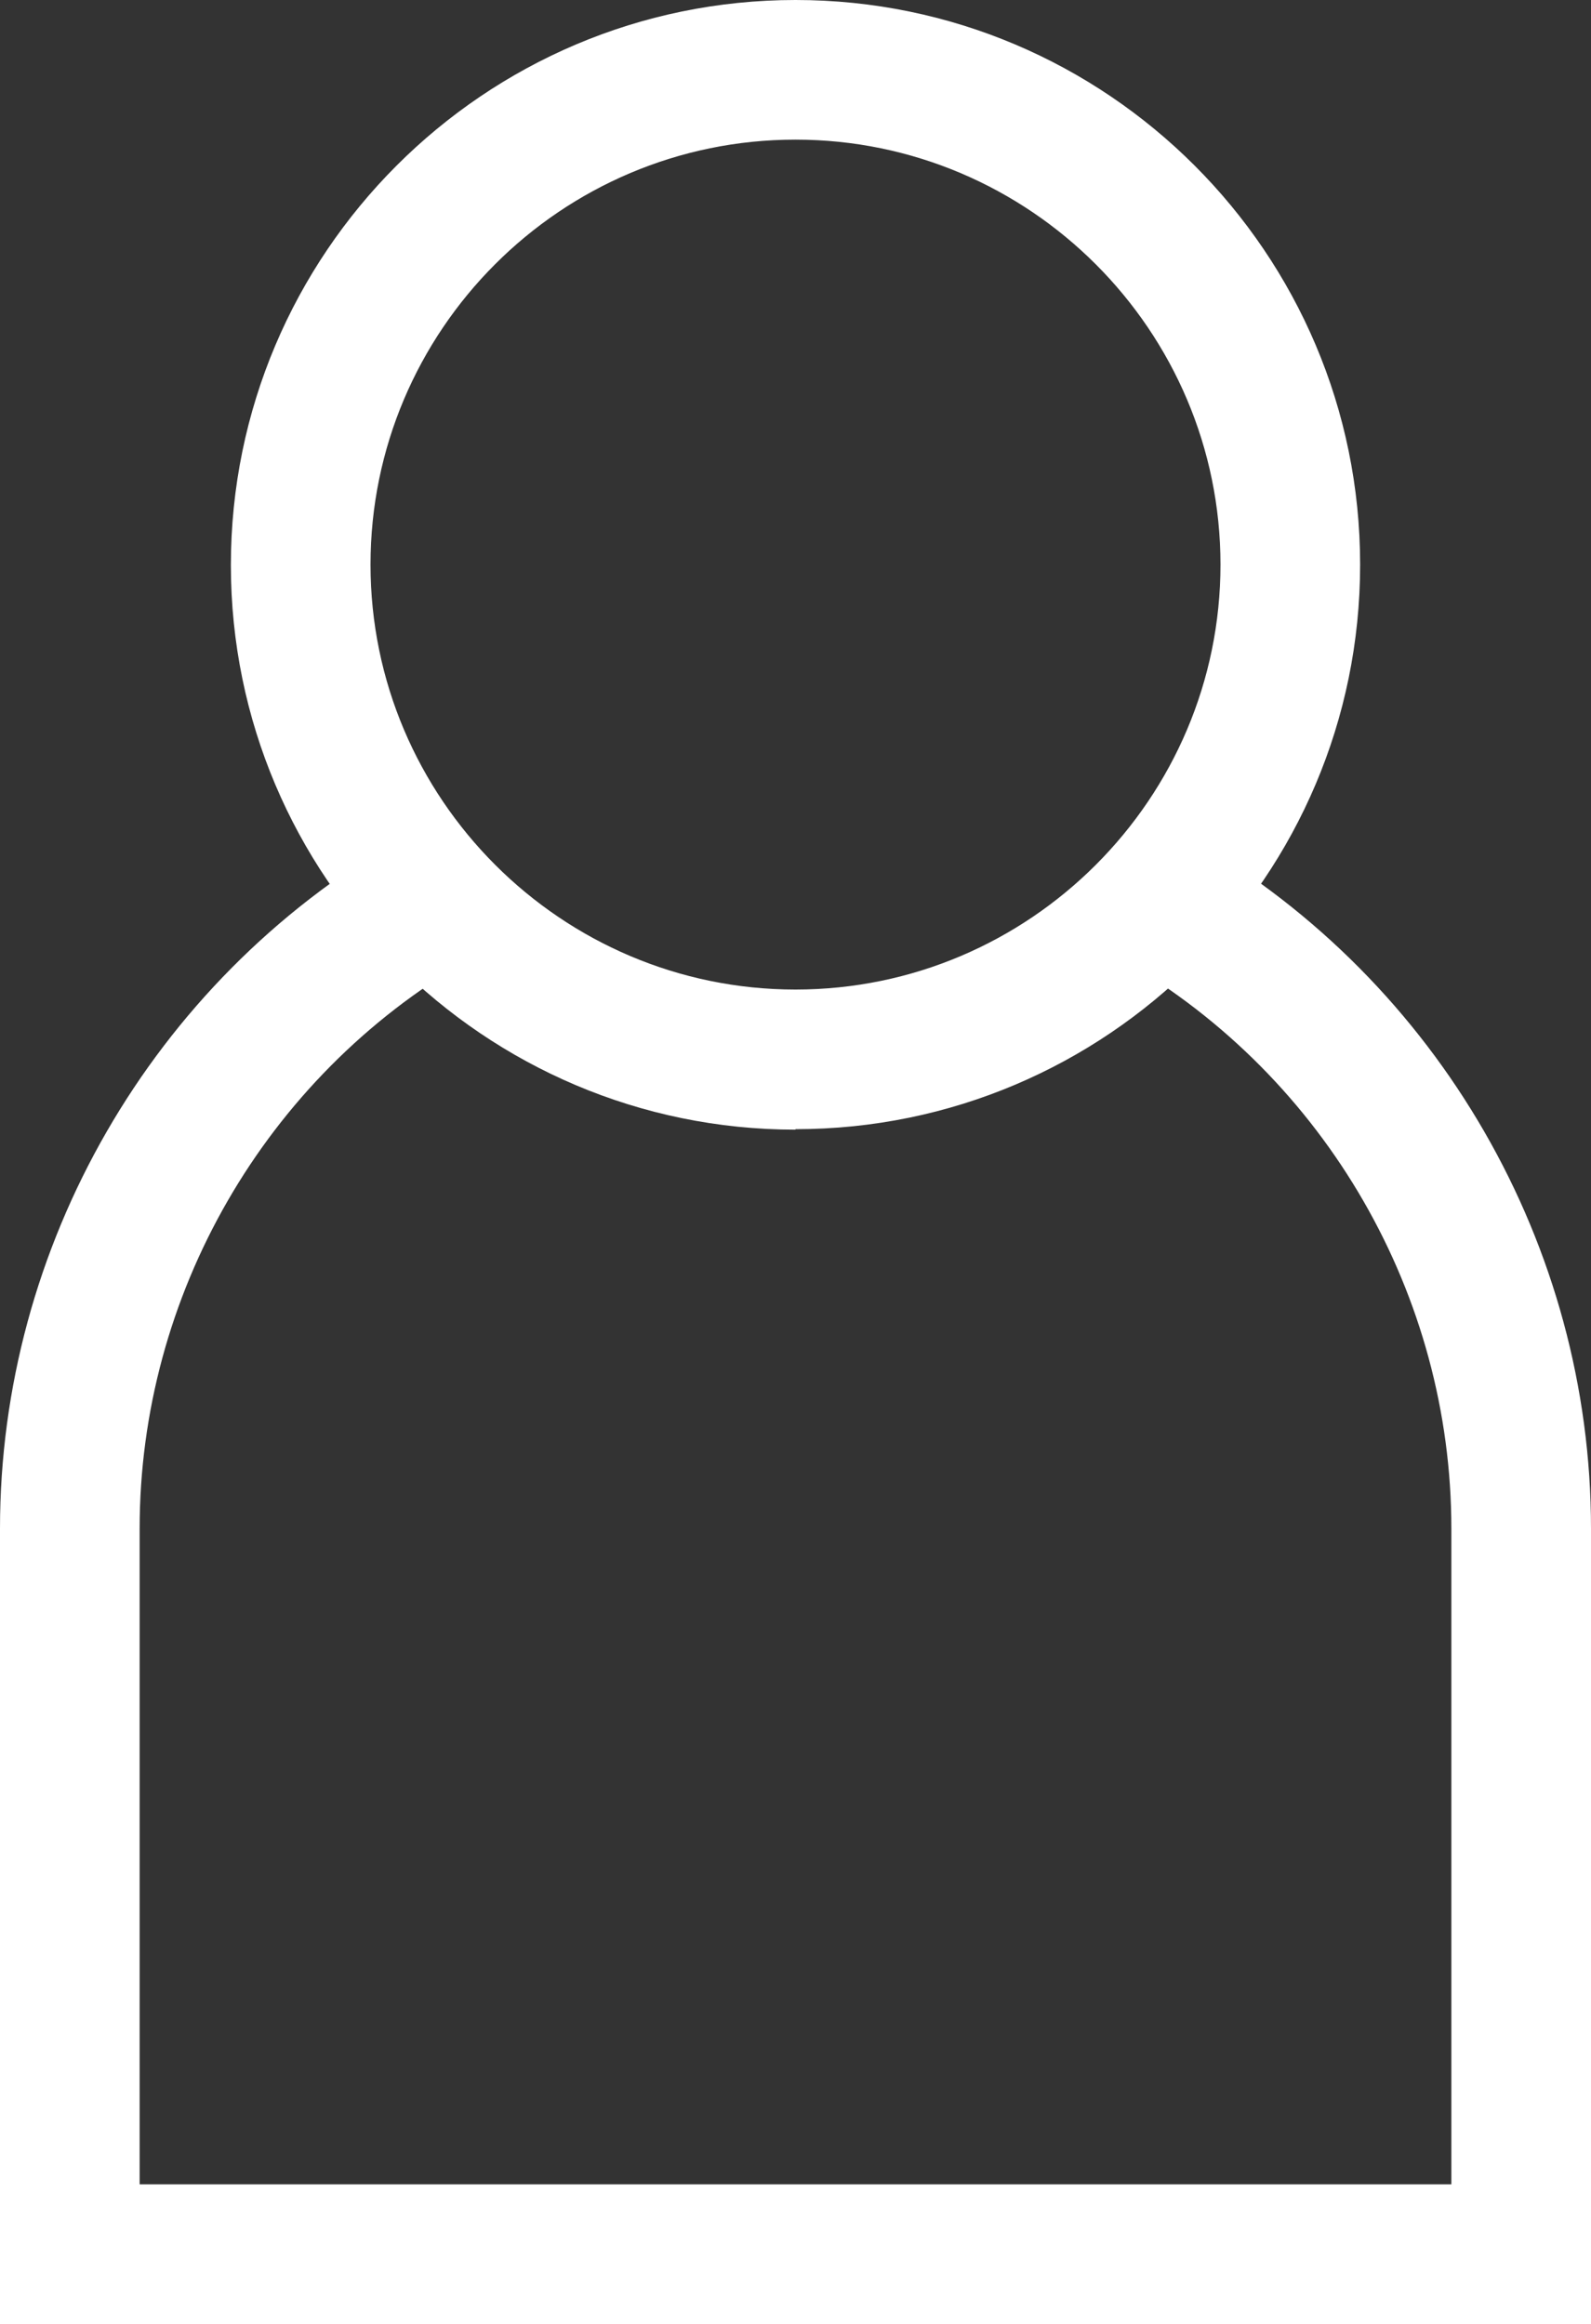
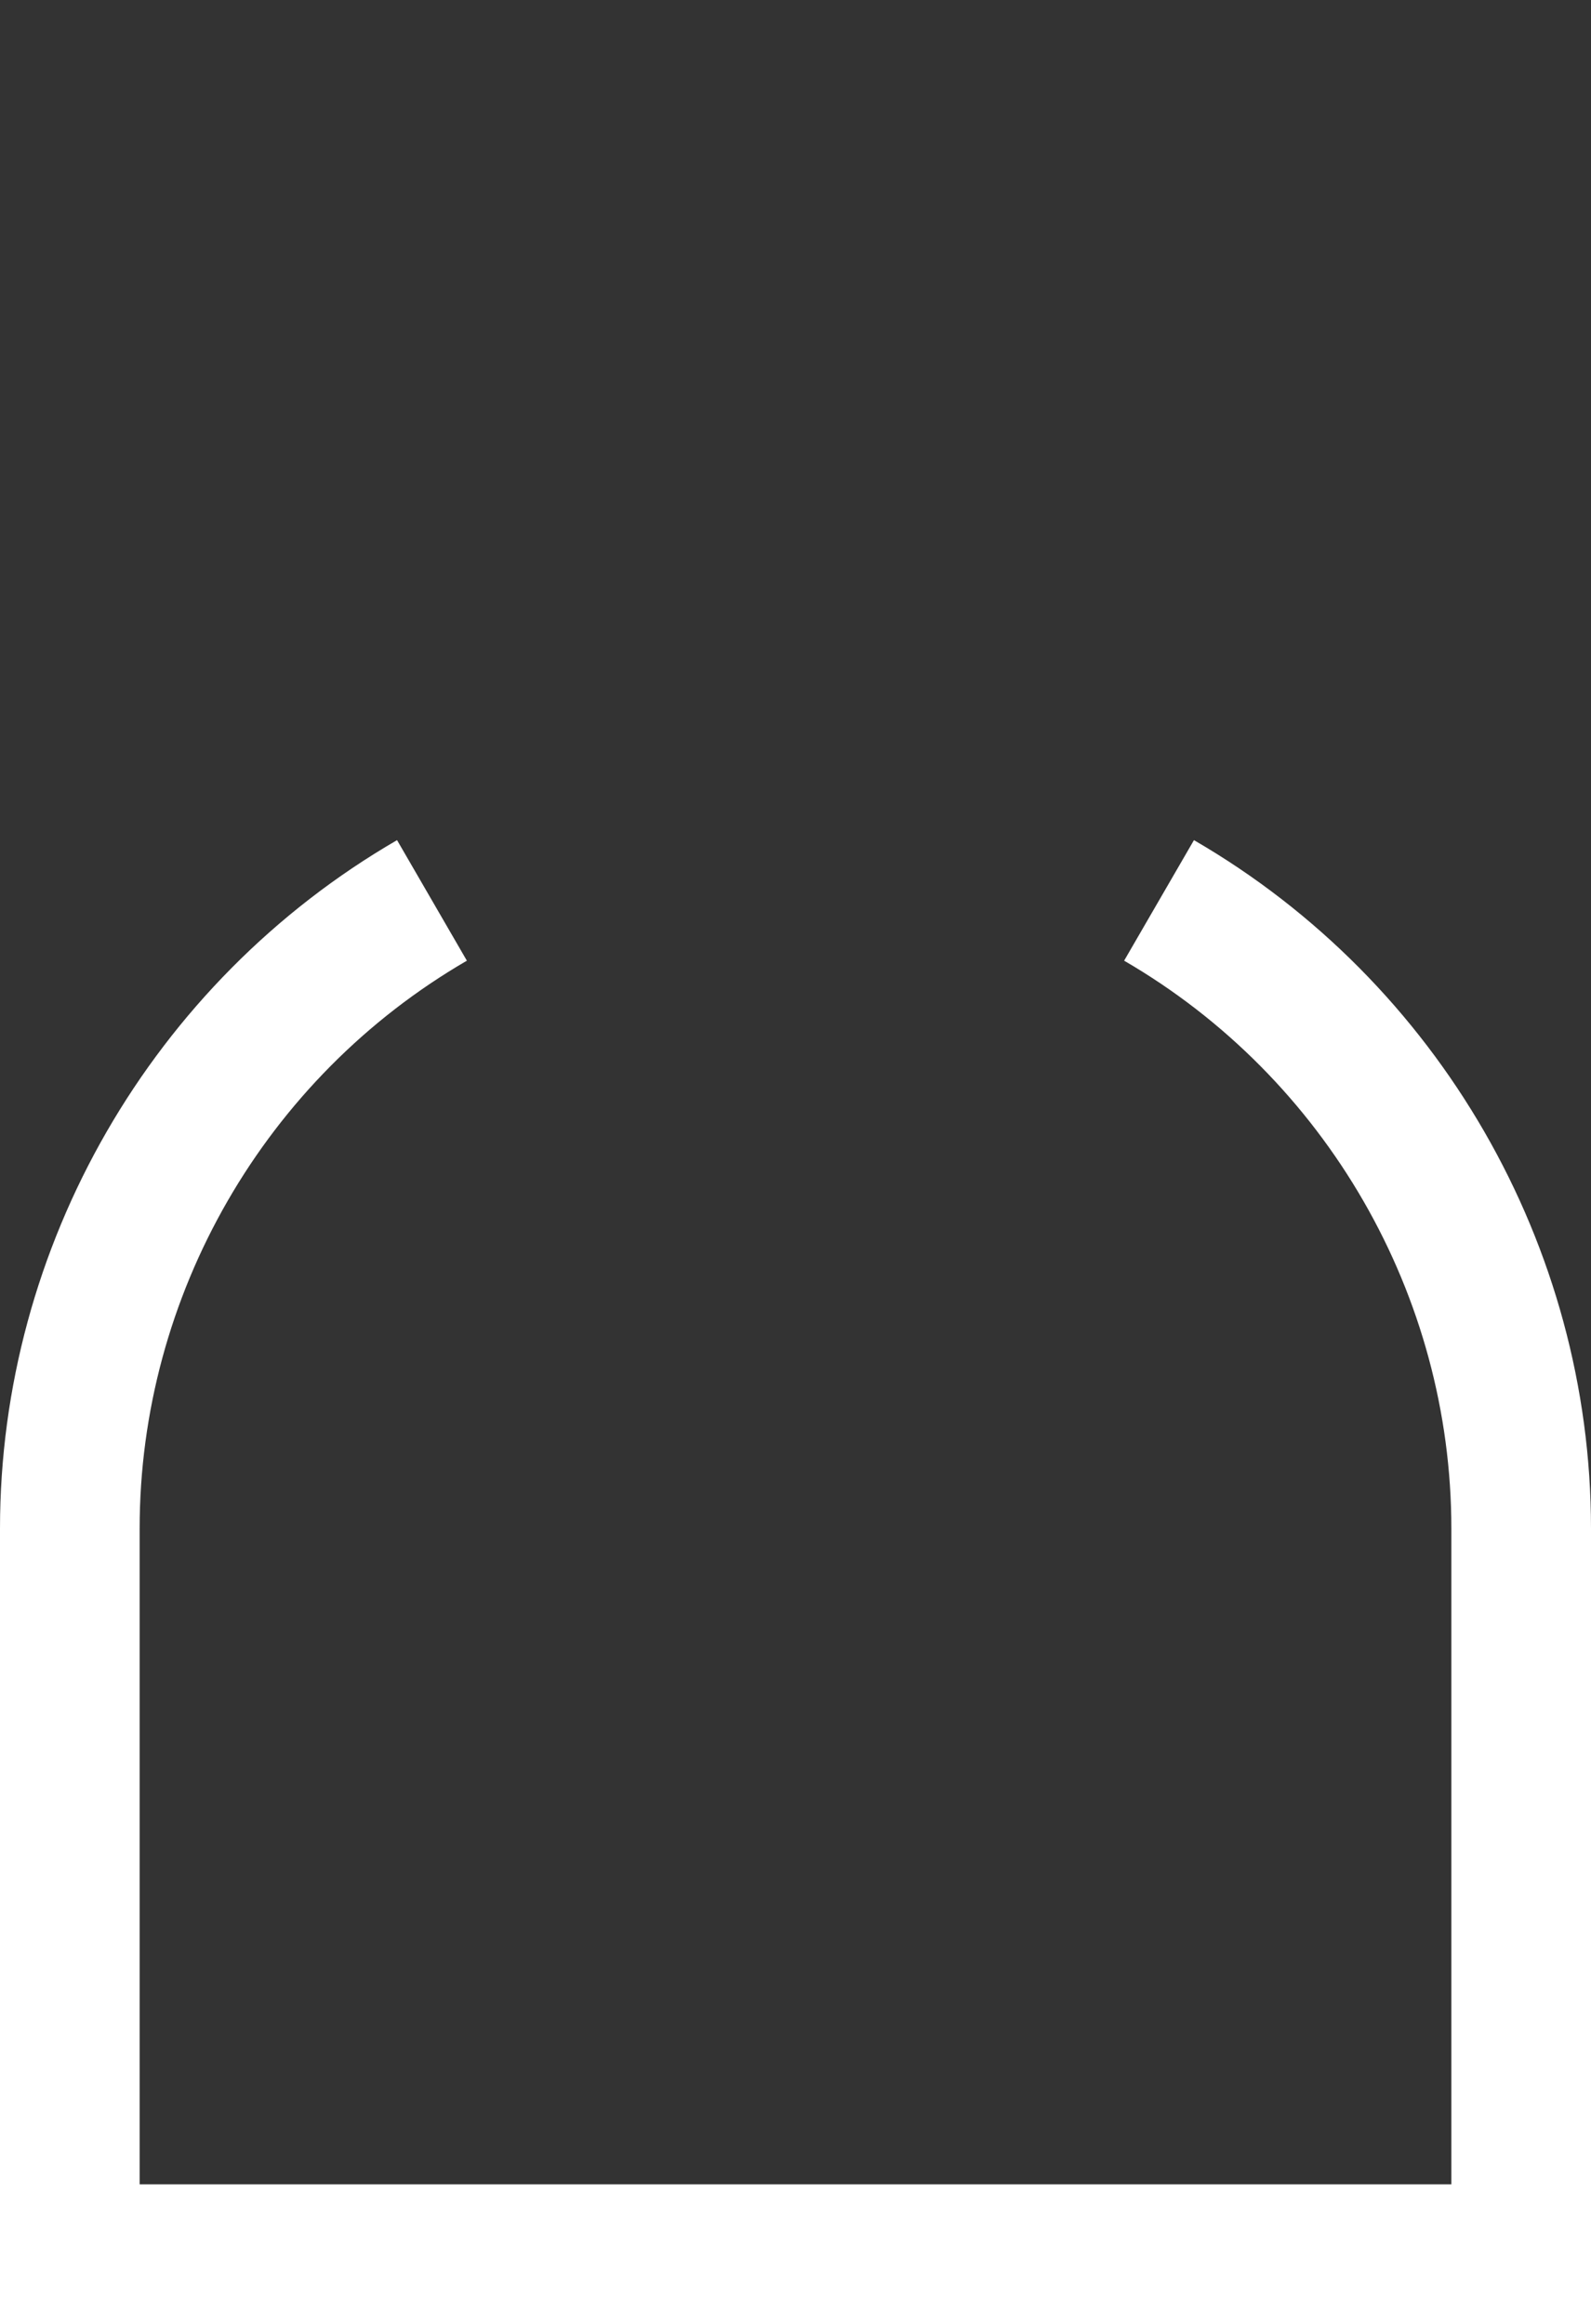
<svg xmlns="http://www.w3.org/2000/svg" id="Layer_2" viewBox="0 0 34.18 49.93">
  <rect x="0" y="0" width="34.18" height="49.93" fill="#333333" stroke="none" />
  <defs>
    <style>.cls-1{fill:#FFFFFF;stroke-width:0px;}</style>
  </defs>
  <g id="Layer_8">
    <path class="cls-1" d="m34.18,49.93H0v-17.09c0-6.07,3.27-11.74,8.53-14.79l1.5,2.59c-4.34,2.52-7.03,7.19-7.03,12.2v14.09h28.18v-14.09c0-5.01-2.69-9.68-7.03-12.2l1.5-2.59c5.26,3.05,8.53,8.72,8.53,14.79v17.09Z" />
-     <path class="cls-1" d="m17.09,24.27c-6.69,0-12.13-5.44-12.13-12.13S10.4,0,17.09,0s12.13,5.44,12.13,12.13-5.44,12.13-12.13,12.13Zm0-21.27c-5.04,0-9.13,4.1-9.13,9.13s4.1,9.13,9.13,9.13,9.13-4.1,9.13-9.13S22.12,3,17.09,3Z" />
  </g>
</svg>